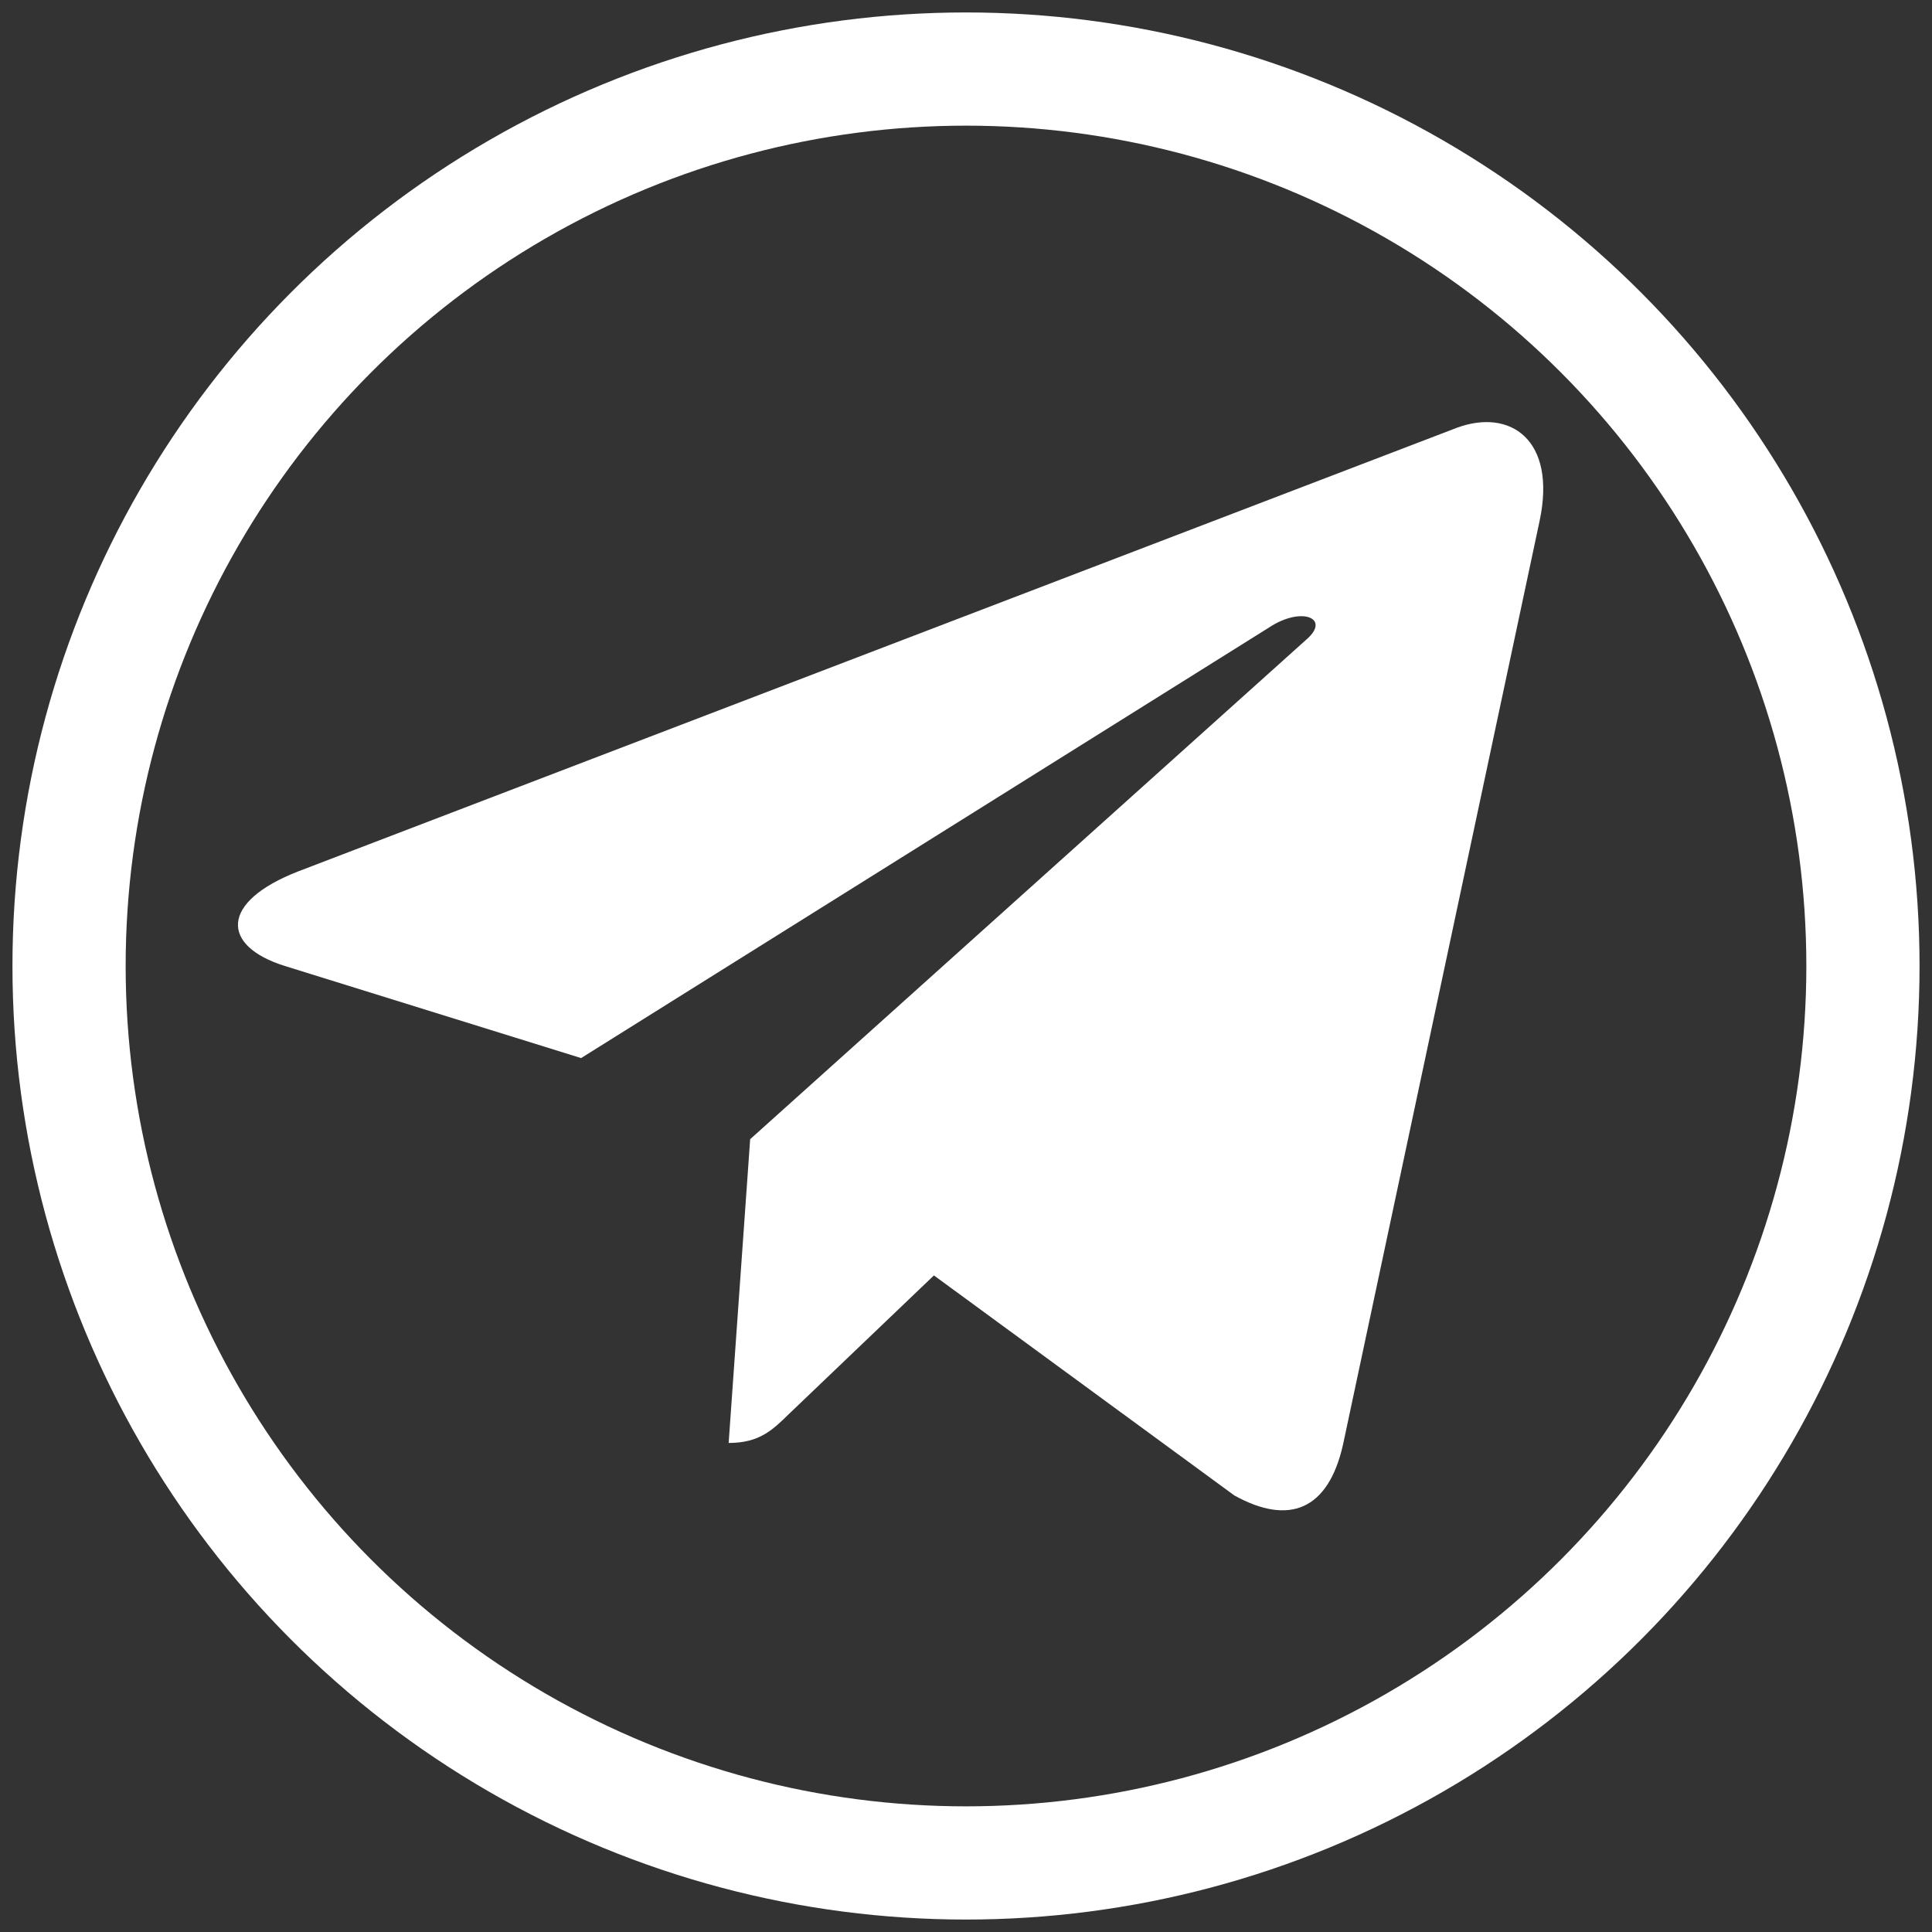
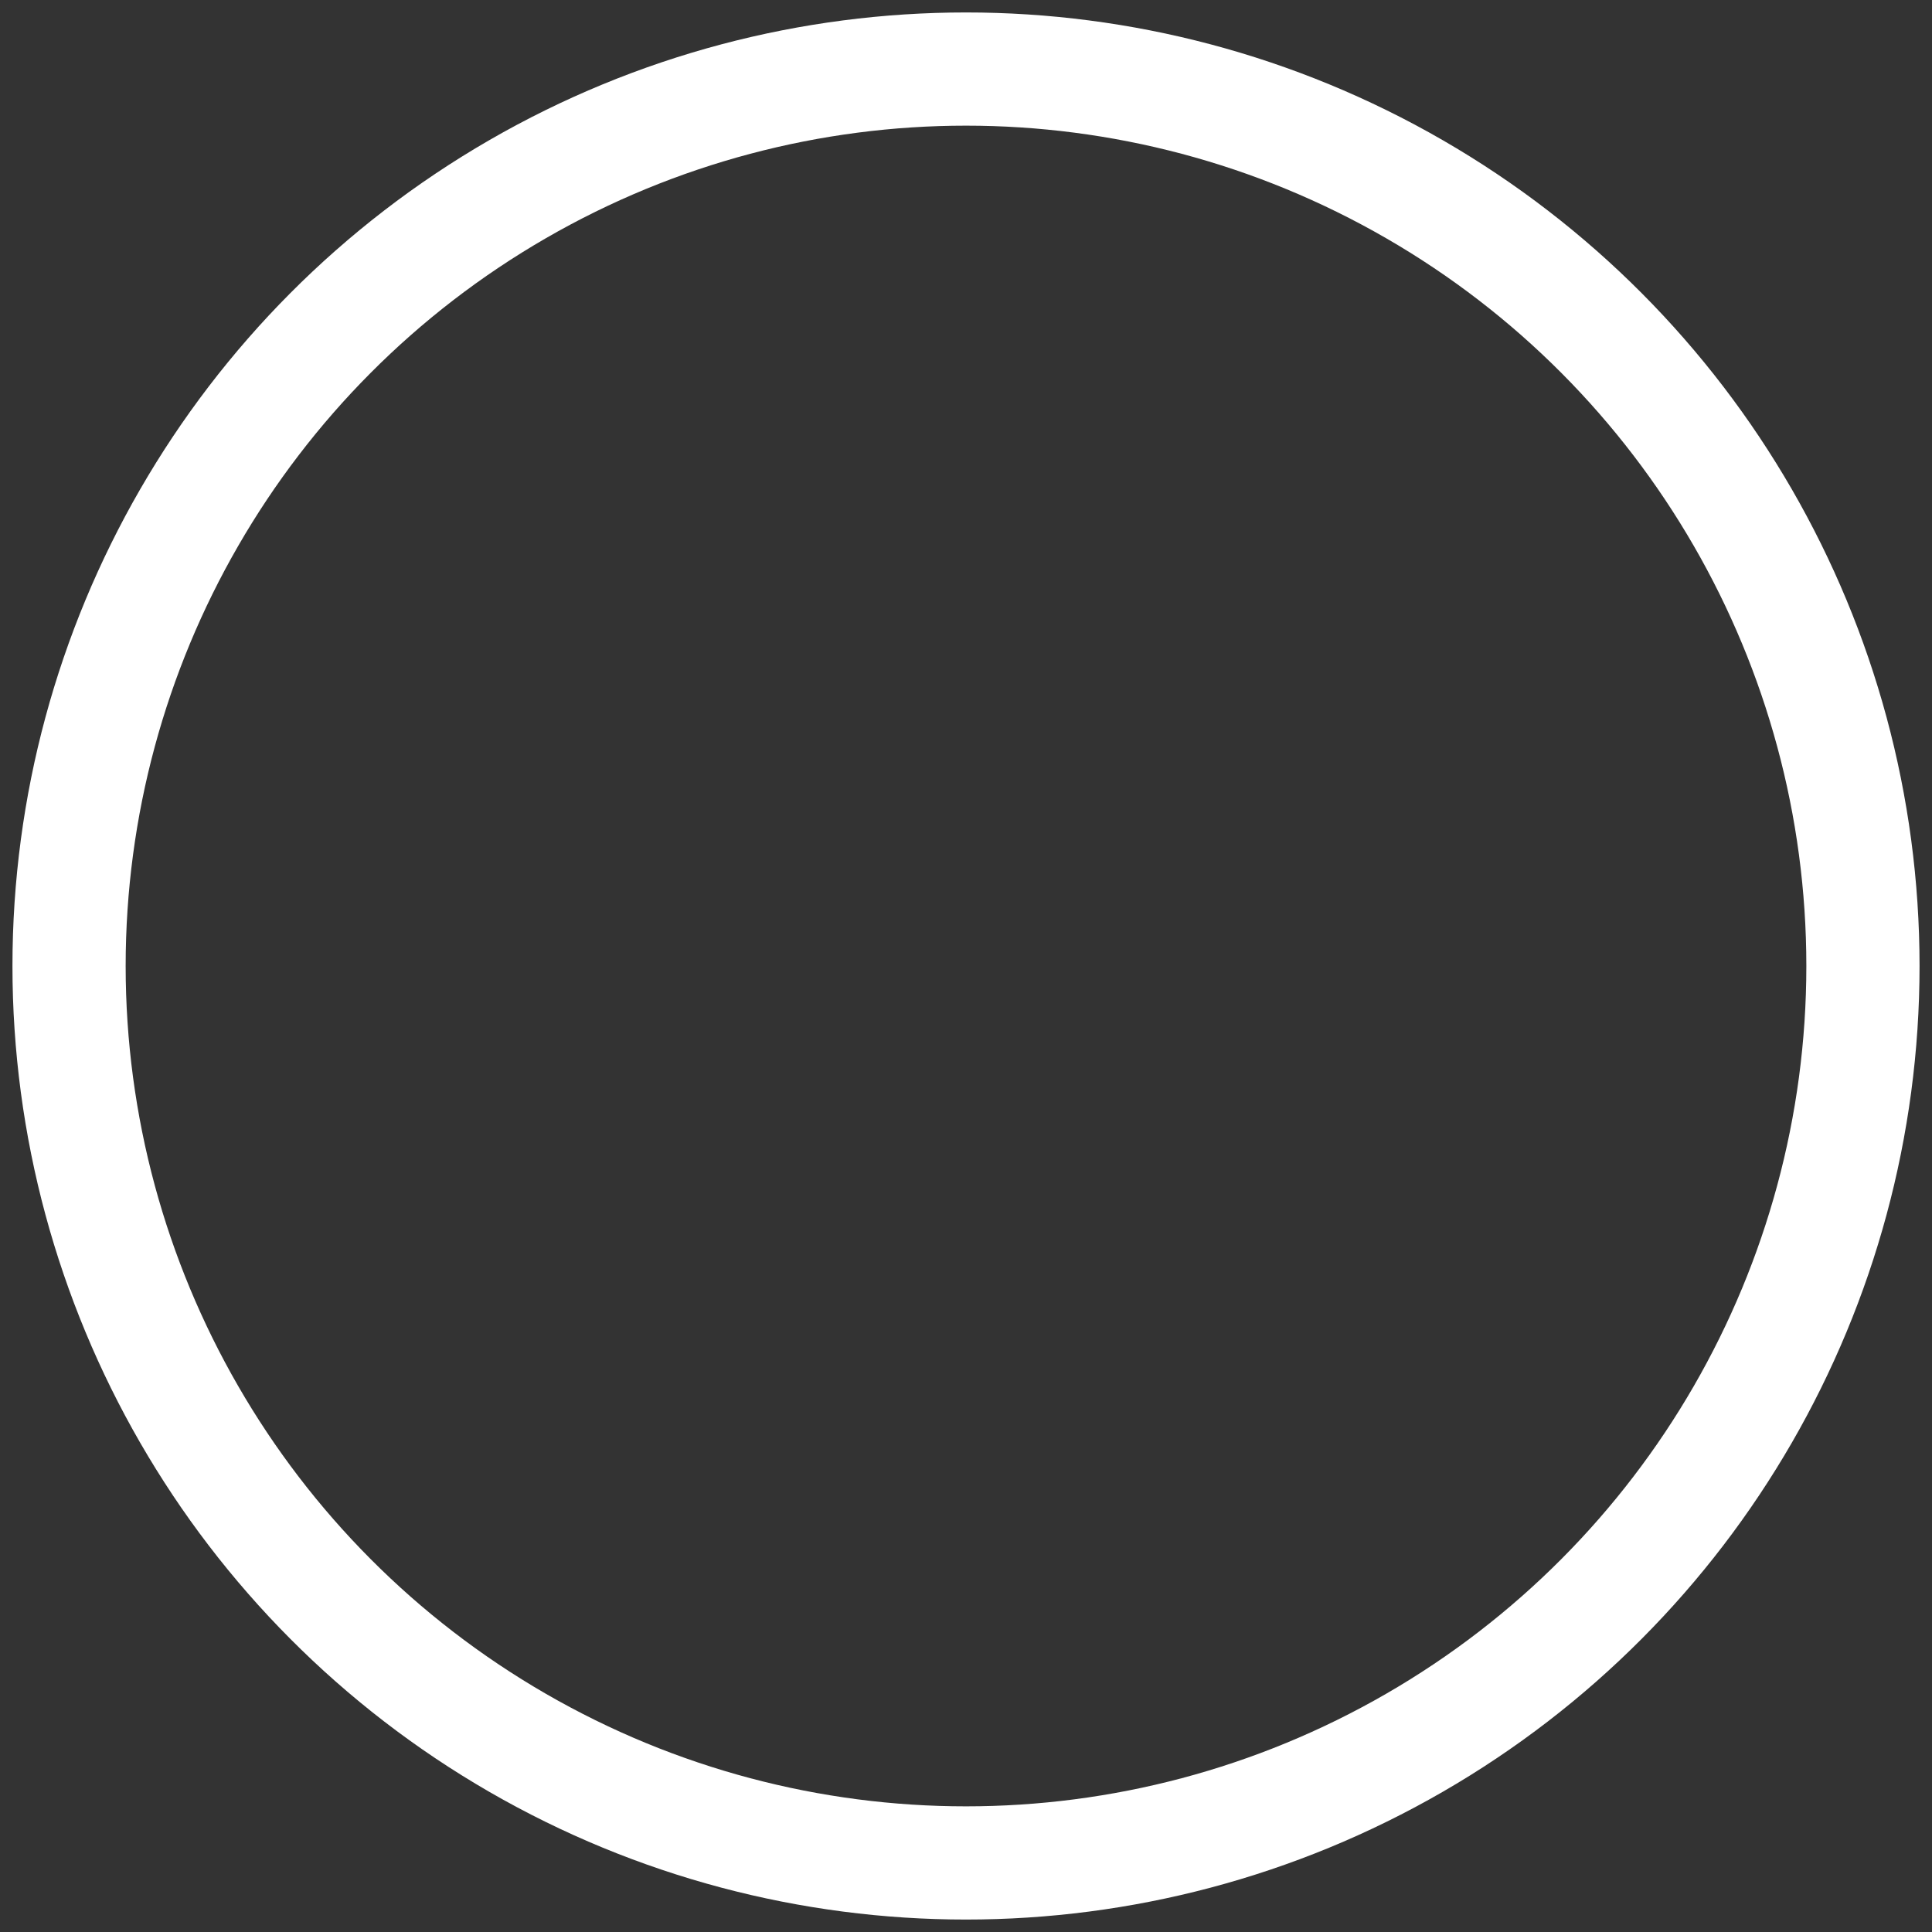
<svg xmlns="http://www.w3.org/2000/svg" id="Bold" x="0px" y="0px" viewBox="0 0 512 512" style="enable-background:new 0 0 512 512;" xml:space="preserve">
  <rect x="0" y="0" width="512" height="512" fill="#333333" stroke="none" />
  <style type="text/css"> .st0{fill:#FFFFFF;} .st1{fill:none;stroke:#FFFFFF;stroke-width:30;stroke-miterlimit:10;} </style>
-   <path class="st0" d="M198.8,301.9l-5.7,80.5c8.2,0,11.7-3.5,16-7.7l38.4-36.7l79.6,58.3c14.6,8.1,24.9,3.8,28.8-13.4L408,138.1l0,0 c4.6-21.6-7.8-30-22-24.7L79.1,230.9c-20.9,8.1-20.6,19.8-3.6,25.1l78.5,24.4l182.3-114.1c8.6-5.7,16.4-2.5,10,3.1L198.8,301.9z" />
  <circle class="st1" cx="256" cy="256" r="237.7" />
</svg>